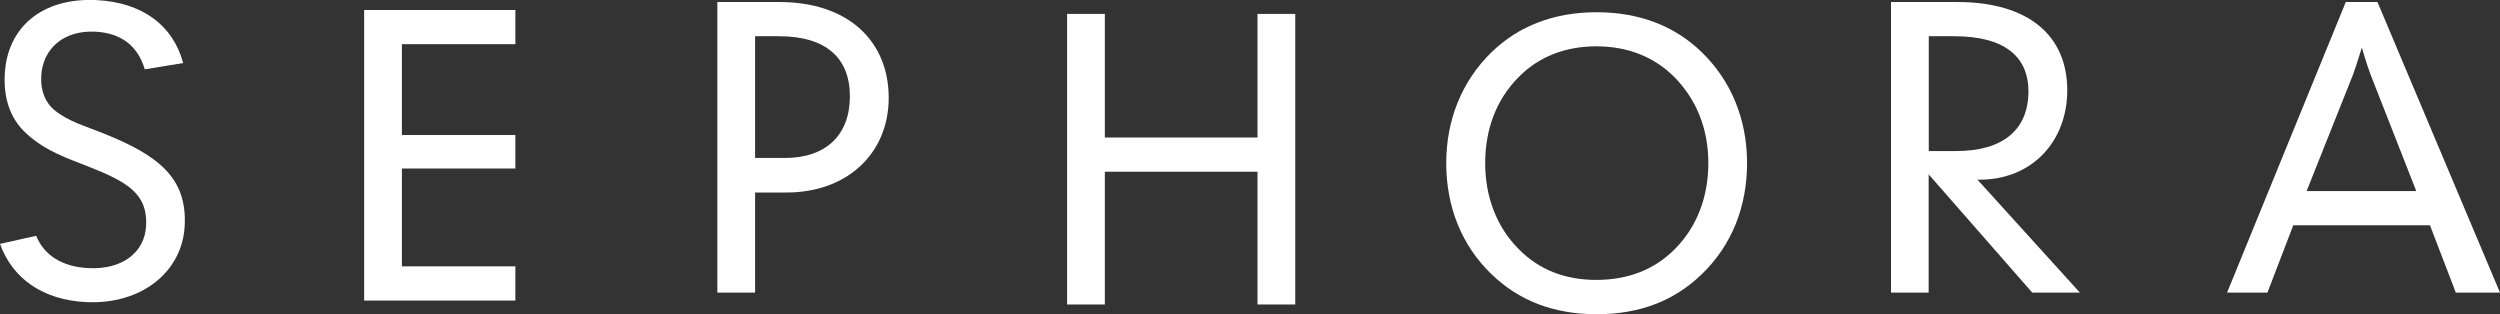
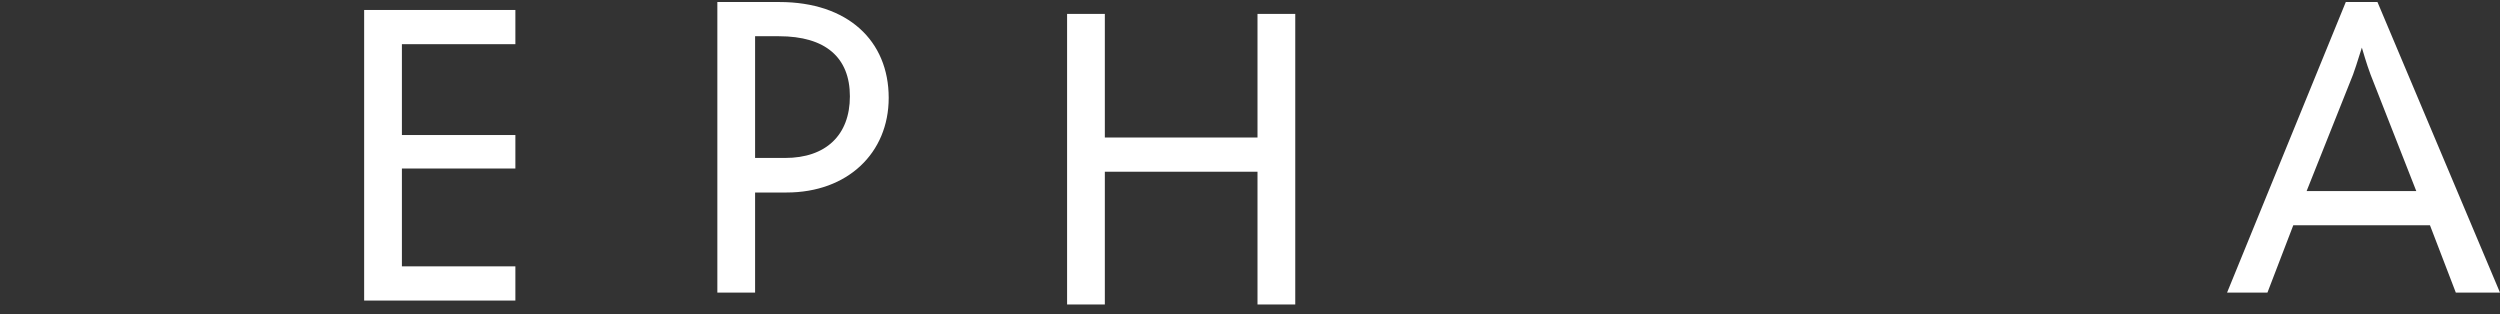
<svg xmlns="http://www.w3.org/2000/svg" width="183" height="23" viewBox="0 0 183 23" fill="none">
  <rect x="0" y="0" width="183" height="23" fill="#333333" stroke="none" />
-   <path d="M7.496 9.734C6.241 9.229 5.003 8.882 4.01 8.082C3.312 7.517 2.964 6.639 3.016 5.579C3.121 3.553 4.663 2.206 6.973 2.319C8.865 2.415 10.077 3.345 10.6 5.075L13.406 4.614C12.674 1.858 10.416 0.172 7.061 0.007C3.112 -0.184 0.523 1.971 0.349 5.44C0.253 7.274 0.793 8.751 1.944 9.786C3.356 11.081 4.951 11.585 6.45 12.185C9.301 13.306 10.818 14.167 10.695 16.522C10.6 18.443 8.996 19.756 6.459 19.625C4.533 19.53 3.216 18.669 2.65 17.261L0 17.852C0.915 20.399 3.147 21.955 6.285 22.112C10.347 22.32 13.345 19.904 13.52 16.531C13.694 13.054 11.681 11.394 7.496 9.734Z" fill="white" />
  <path d="M26.656 22.001H37.726V19.497H29.419V12.335H37.726V9.884H29.419V3.234H37.726V0.73H26.656V22.001Z" fill="white" />
  <path d="M52.51 21.419H55.273V14.091H57.583C62.046 14.091 65.053 11.196 65.053 7.163C65.053 2.991 62.072 0.148 57.051 0.148H52.51V21.419ZM55.273 11.562V2.652H57.025C60.425 2.652 62.212 4.208 62.212 7.05C62.212 9.884 60.459 11.562 57.47 11.562H55.273Z" fill="white" />
  <path d="M78.111 22.288H80.874V12.57H92.049V22.288H94.813V1.018H92.049V10.066H80.874V1.018H78.111V22.288Z" fill="white" />
-   <path d="M116.875 23.001C120.021 23.001 122.558 22.028 124.598 20.046C126.742 17.96 127.884 15.169 127.884 11.944C127.884 8.72 126.716 5.903 124.563 3.817C122.584 1.896 119.995 0.896 116.875 0.896C113.754 0.896 111.165 1.896 109.186 3.817C107.042 5.903 105.865 8.72 105.865 11.944C105.865 15.169 107.007 17.96 109.151 20.046C111.191 22.028 113.754 23.001 116.875 23.001ZM116.848 20.489C114.538 20.489 112.638 19.733 111.165 18.229C109.552 16.612 108.716 14.413 108.716 11.936C108.716 9.432 109.552 7.259 111.165 5.643C112.612 4.165 114.565 3.391 116.848 3.391C119.158 3.391 121.085 4.165 122.567 5.643C124.179 7.285 125.051 9.424 125.051 11.936C125.051 14.413 124.214 16.612 122.601 18.229C121.111 19.741 119.158 20.489 116.848 20.489Z" fill="white" />
-   <path d="M138.422 21.419H141.177V12.761L148.76 21.419H152.247L144.751 13.152H144.916C148.734 13.152 151.323 10.362 151.323 6.607C151.323 2.6 148.482 0.148 143.269 0.148H138.422V21.419ZM141.186 11.066V2.652H143.051C146.677 2.652 148.481 4.103 148.481 6.685C148.481 9.475 146.642 11.057 143.19 11.057H141.186V11.066Z" fill="white" />
  <path d="M163.021 21.419H165.976L167.868 16.49H177.874L179.766 21.419H183L174.03 0.148H171.712L163.021 21.419ZM168.844 13.987L172.243 5.459C172.331 5.242 172.548 4.564 172.888 3.486C173.22 4.625 173.446 5.26 173.525 5.459L176.872 13.987H168.844Z" fill="white" />
</svg>